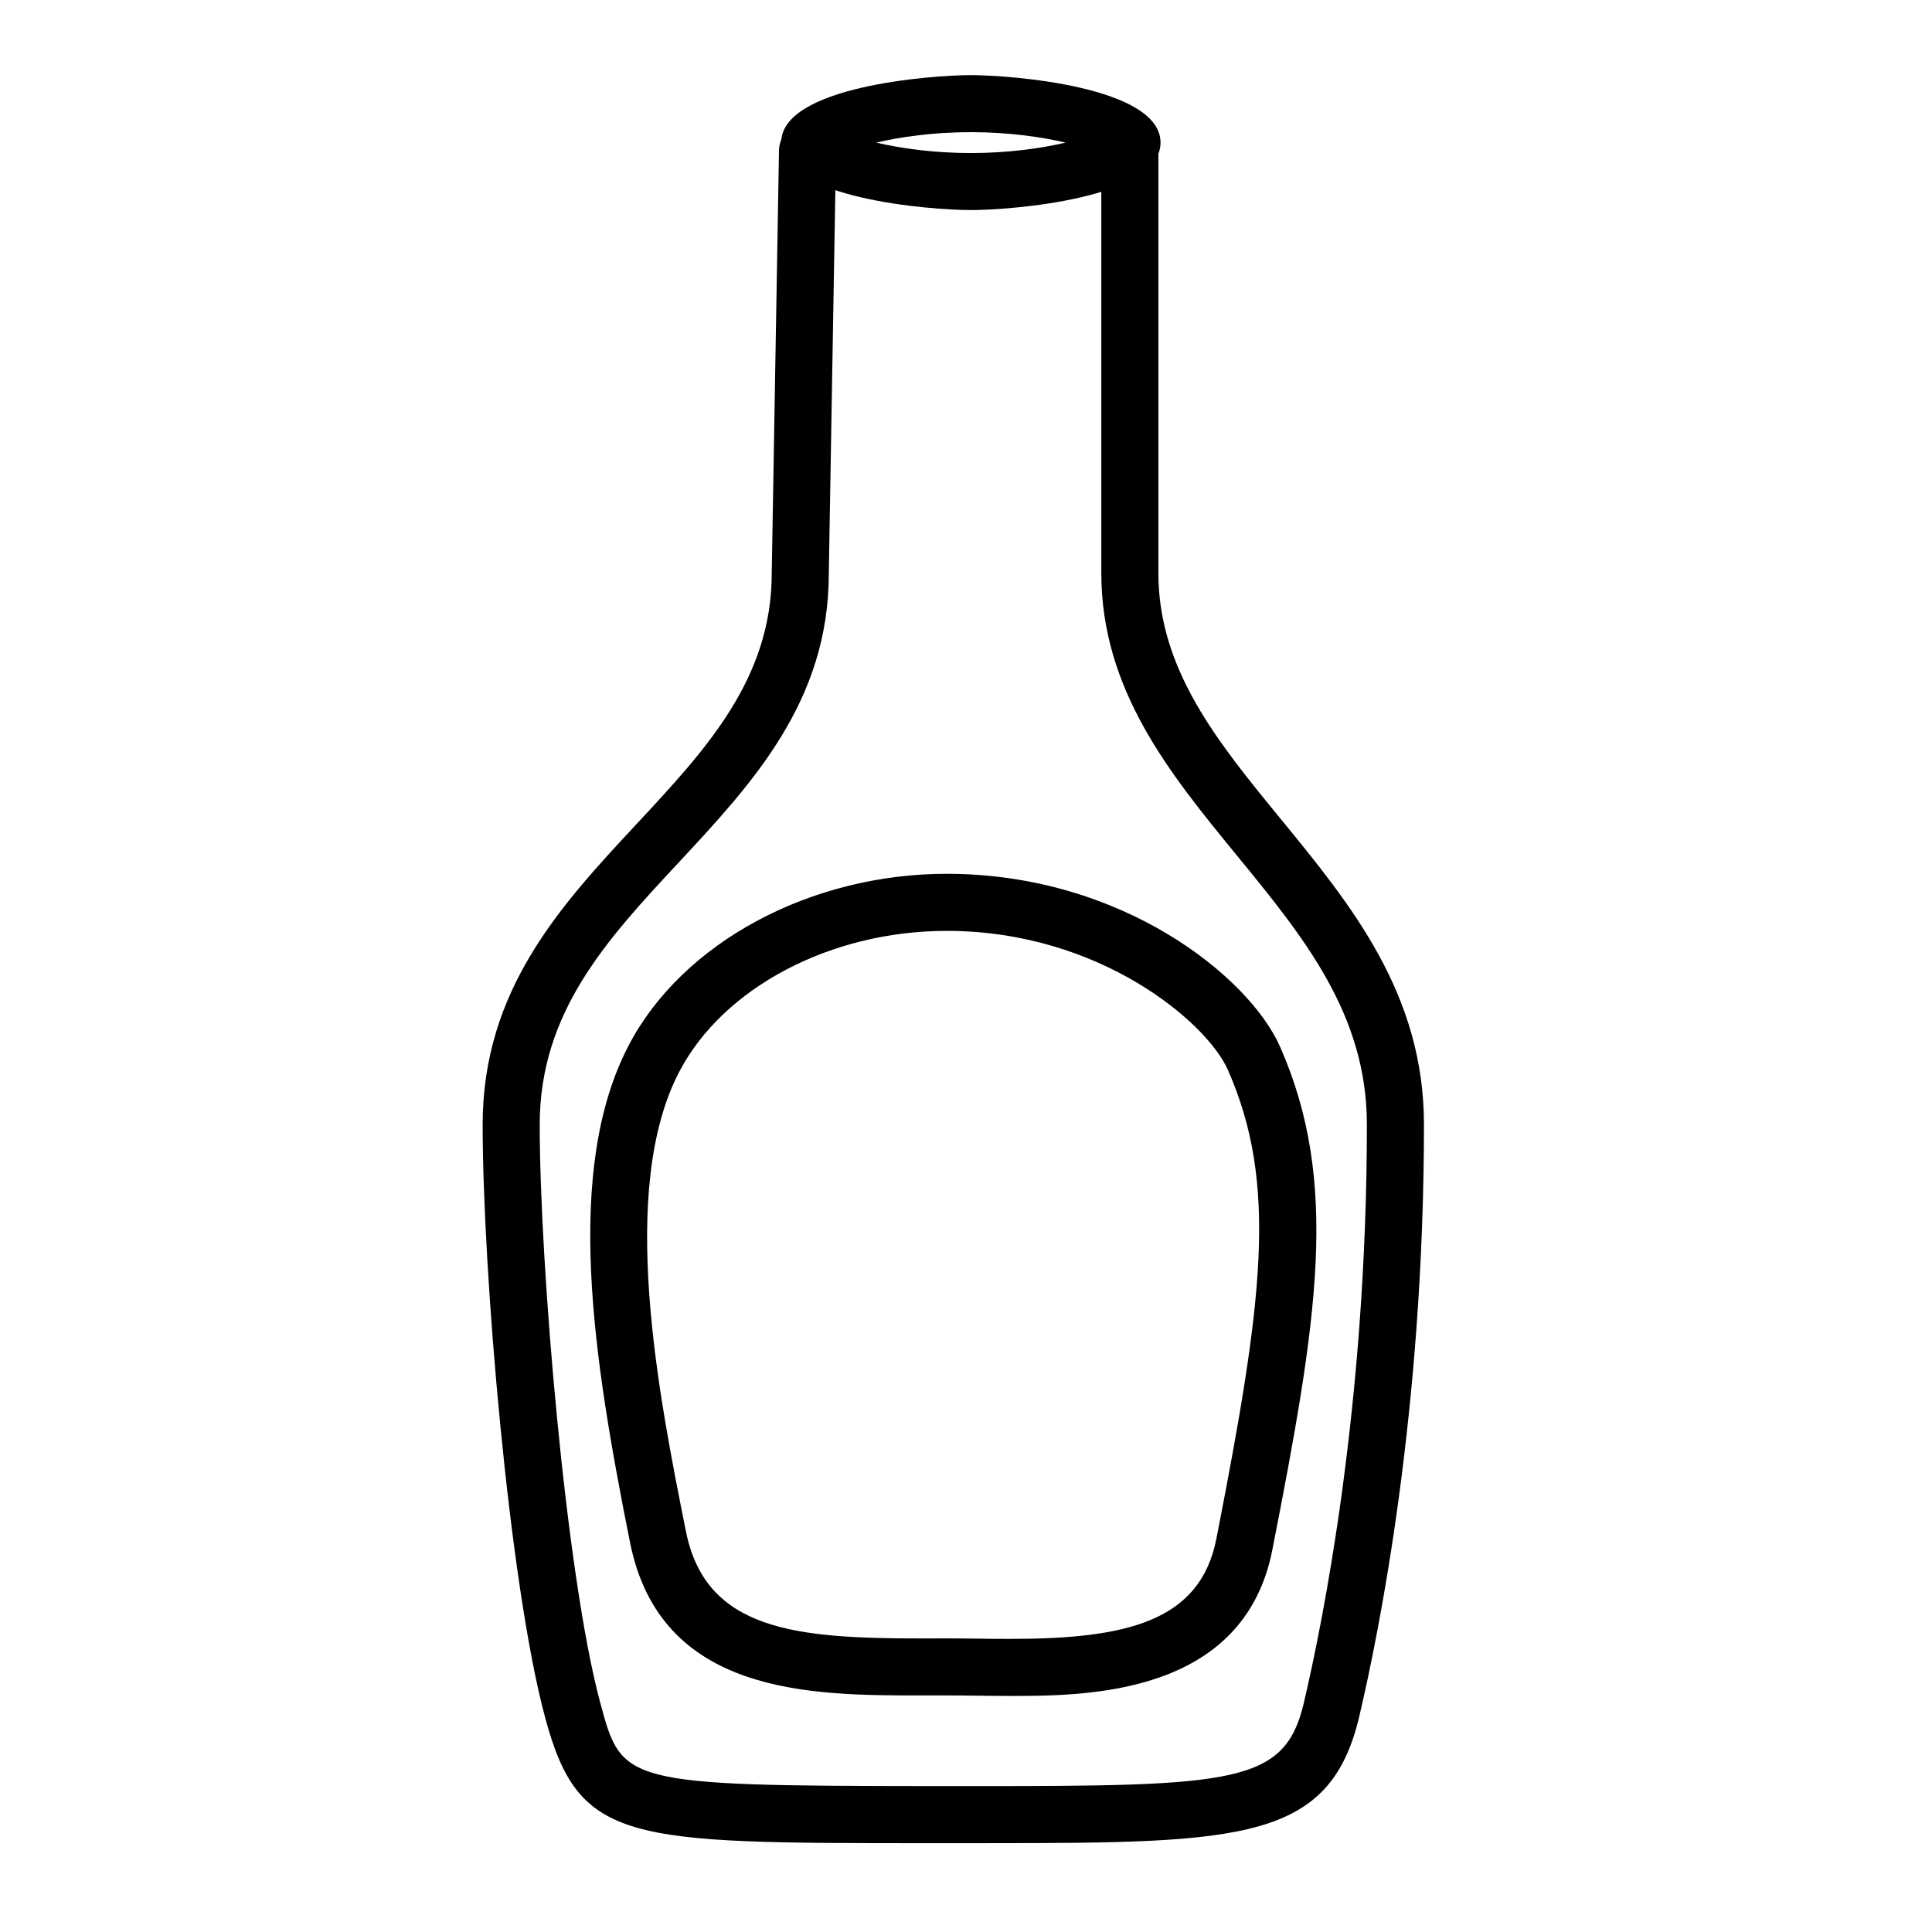
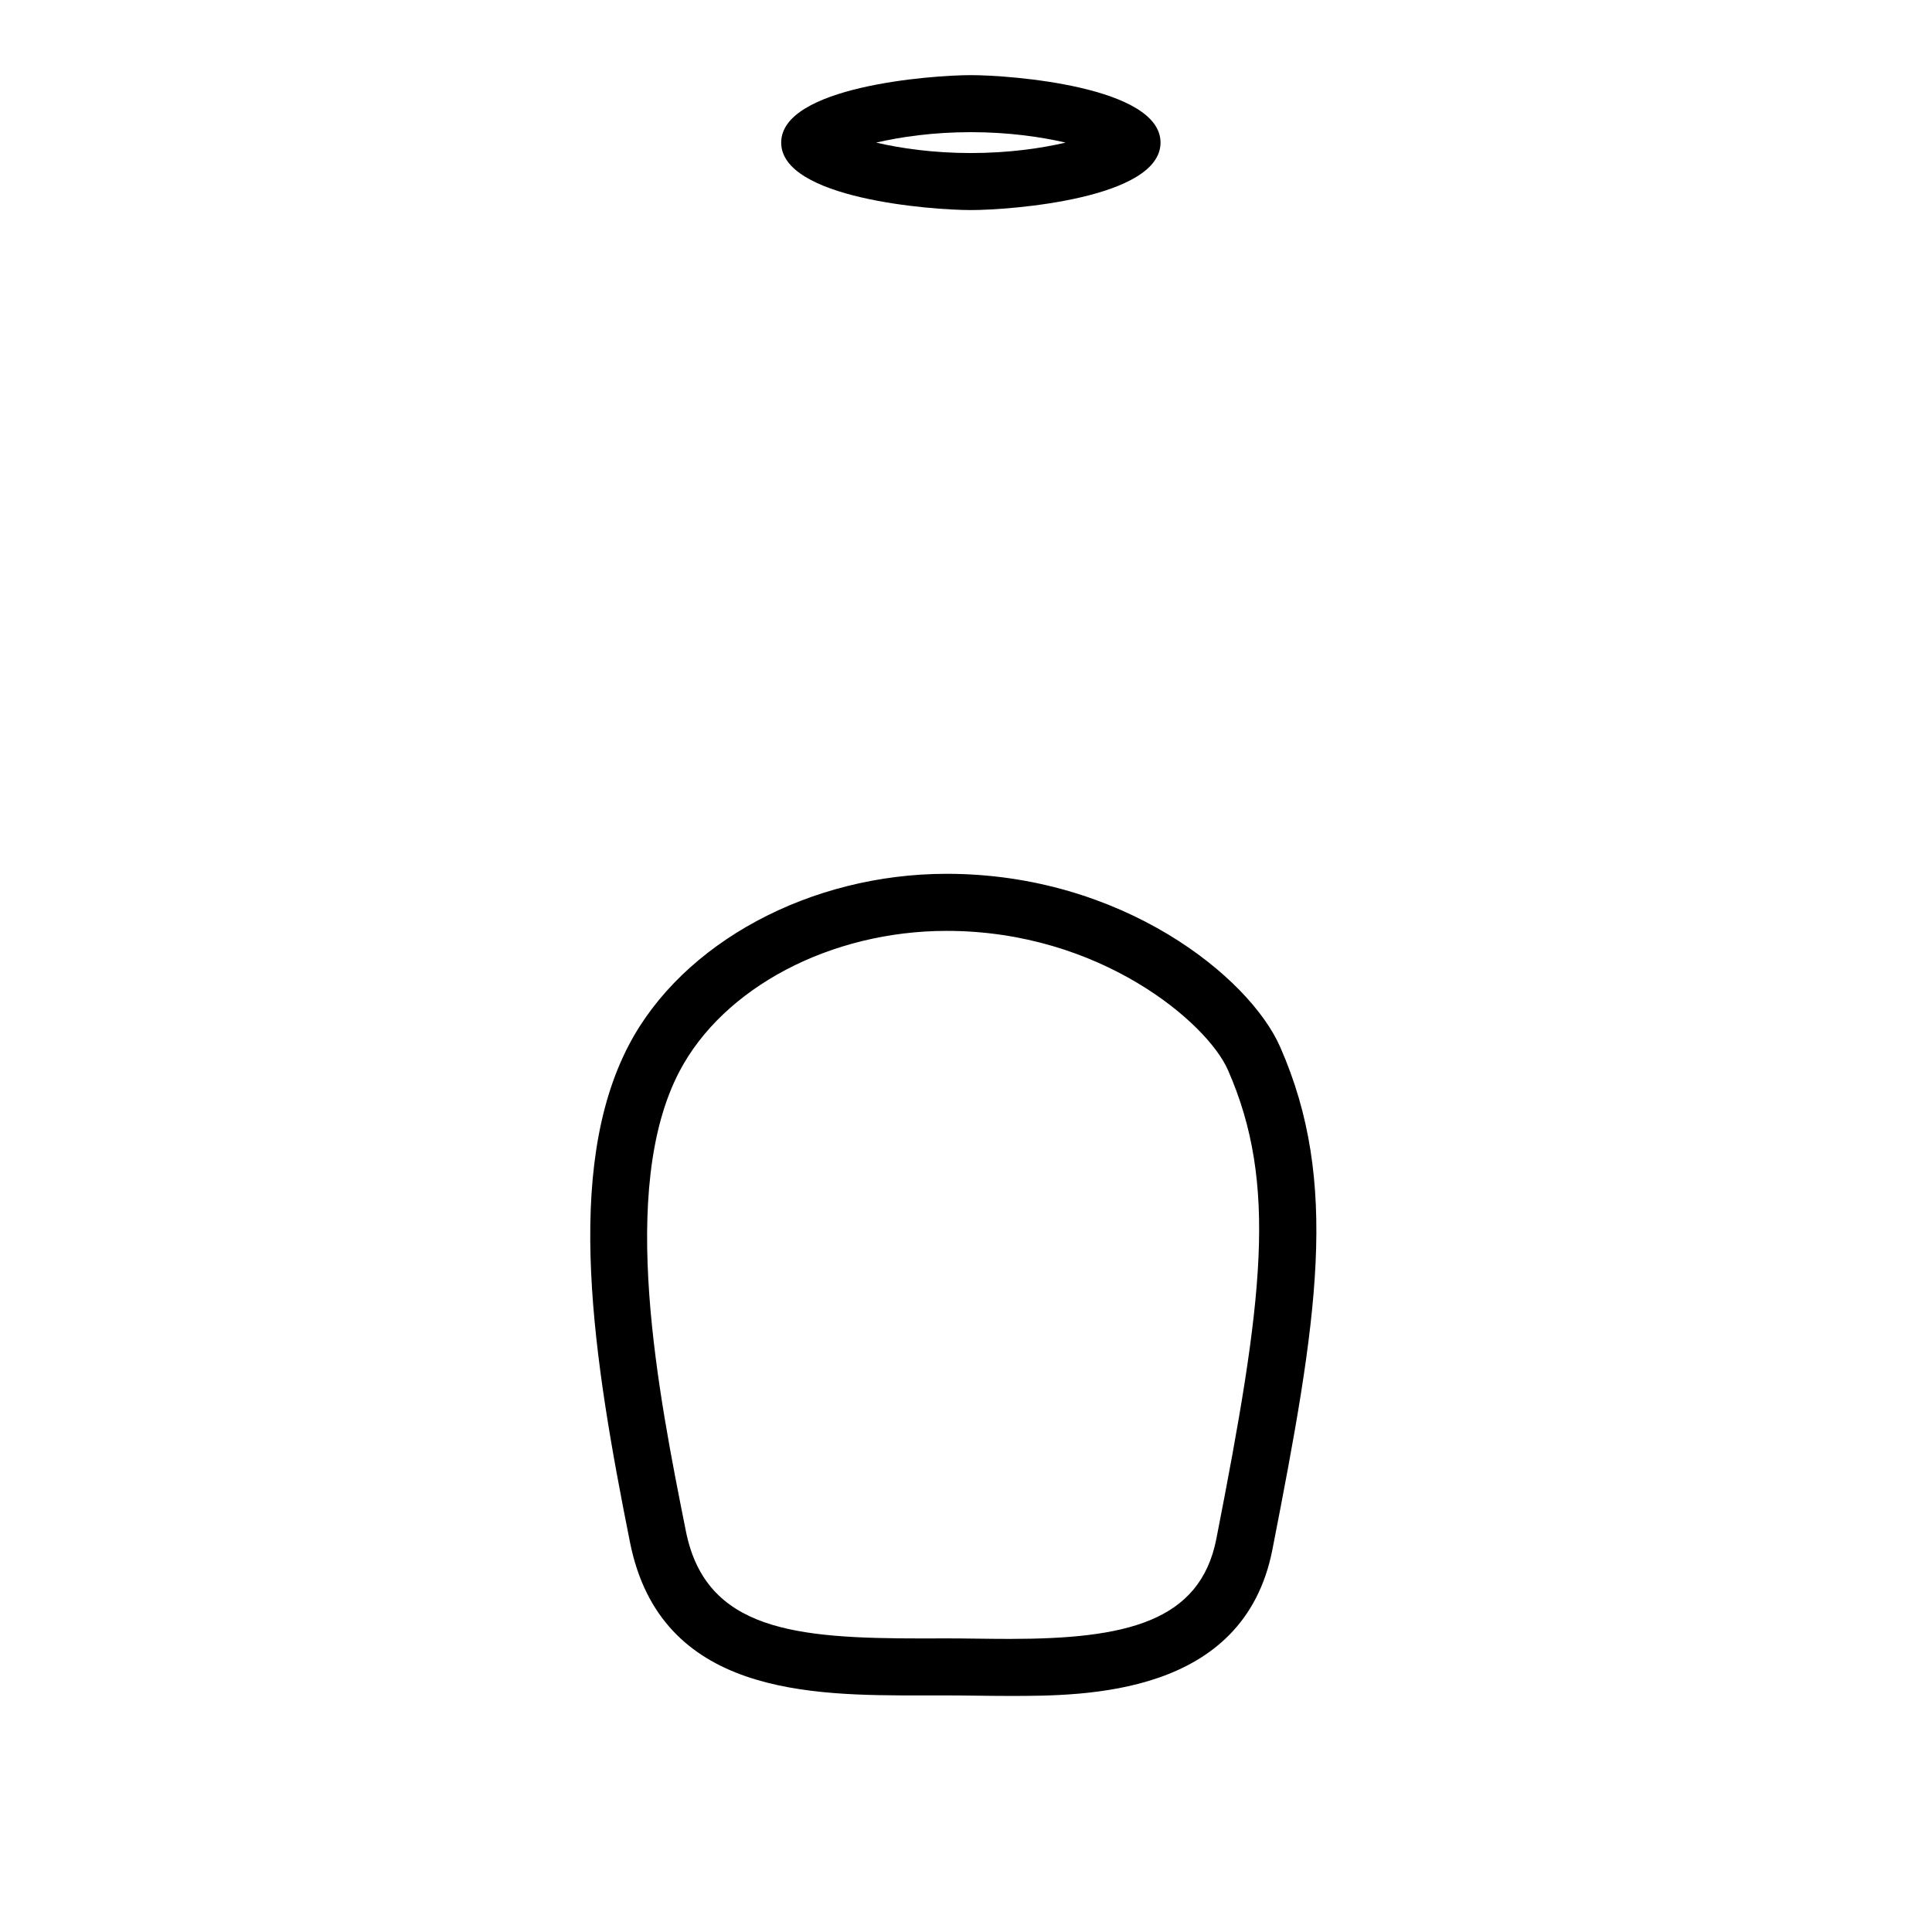
<svg xmlns="http://www.w3.org/2000/svg" fill="#000000" width="800px" height="800px" version="1.1" viewBox="144 144 512 512">
  <g>
-     <path d="m406.35 632.46h-4.586-11.227c-80.727 0-93.109 0.02-102.09-33.355-9.594-35.648-16.539-118.57-16.539-157.07 0-35.852 20.789-58.18 40.891-79.77 18.367-19.73 35.719-38.363 35.719-66.398l1.922-112c0.07-4.176 3.531-7.512 7.688-7.426 4.172 0.07 7.496 3.512 7.426 7.688l-1.914 111.86c0 33.852-20.219 55.566-39.77 76.57-18.941 20.348-36.84 39.57-36.84 69.469 0 36.828 6.883 119.18 16.02 153.14 5.742 21.352 5.879 22.105 87.492 22.168h11.23c69.398 0.023 82.711-0.648 87.727-21.938 5.031-21.367 16.738-79.082 16.738-153.38 0-29.246-16.781-49.73-34.543-71.422-17.617-21.508-35.836-43.75-35.836-74.746l0.004-111.86c0-4.176 3.387-7.559 7.559-7.559 4.172 0 7.559 3.379 7.559 7.559v111.86c0 25.598 15.742 44.82 32.414 65.172 18.668 22.789 37.969 46.355 37.969 80.996 0 75.879-11.984 134.96-17.141 156.84-7.75 32.879-30.715 33.594-97.867 33.594z" />
    <path d="m401.29 199.67c-10.617 0-50.266-3.039-50.266-17.879 0-14.844 39.645-17.879 50.266-17.879 10.617 0 50.262 3.039 50.262 17.879 0 14.848-39.645 17.879-50.262 17.879zm-25.105-17.879c6.434 1.5 15.098 2.766 25.105 2.766 10.004 0 18.676-1.258 25.105-2.766-6.434-1.5-15.094-2.766-25.105-2.766s-18.672 1.266-25.105 2.766z" />
    <path d="m411.6 593.44c-3.027 0-6.012-0.035-8.914-0.07-2.684-0.035-5.297-0.066-7.801-0.066l-6.734 0.004h-0.137c-29.141 0-68.957-0.059-77.051-40.543-9.691-48.48-17.703-98.59-0.312-131.81 14.207-27.148 48.062-45.387 84.242-45.387 46.5 0 80.211 27.355 88.348 45.848 15.863 36.023 9.891 72.281-2.047 133.27-7.59 38.754-49.469 38.754-69.594 38.754zm-16.719-15.25c2.559 0 5.234 0.031 7.977 0.066 2.84 0.035 5.769 0.07 8.734 0.07 30.602 0 50.438-4.445 54.758-26.539 12.359-63.156 16.379-93.996 3.043-124.27-5.477-12.438-33.816-36.824-74.512-36.824-30.707 0-59.176 14.984-70.844 37.281-16.367 31.262-5.473 85.77 1.738 121.84 5.273 26.348 29.18 28.391 62.371 28.391z" />
  </g>
</svg>